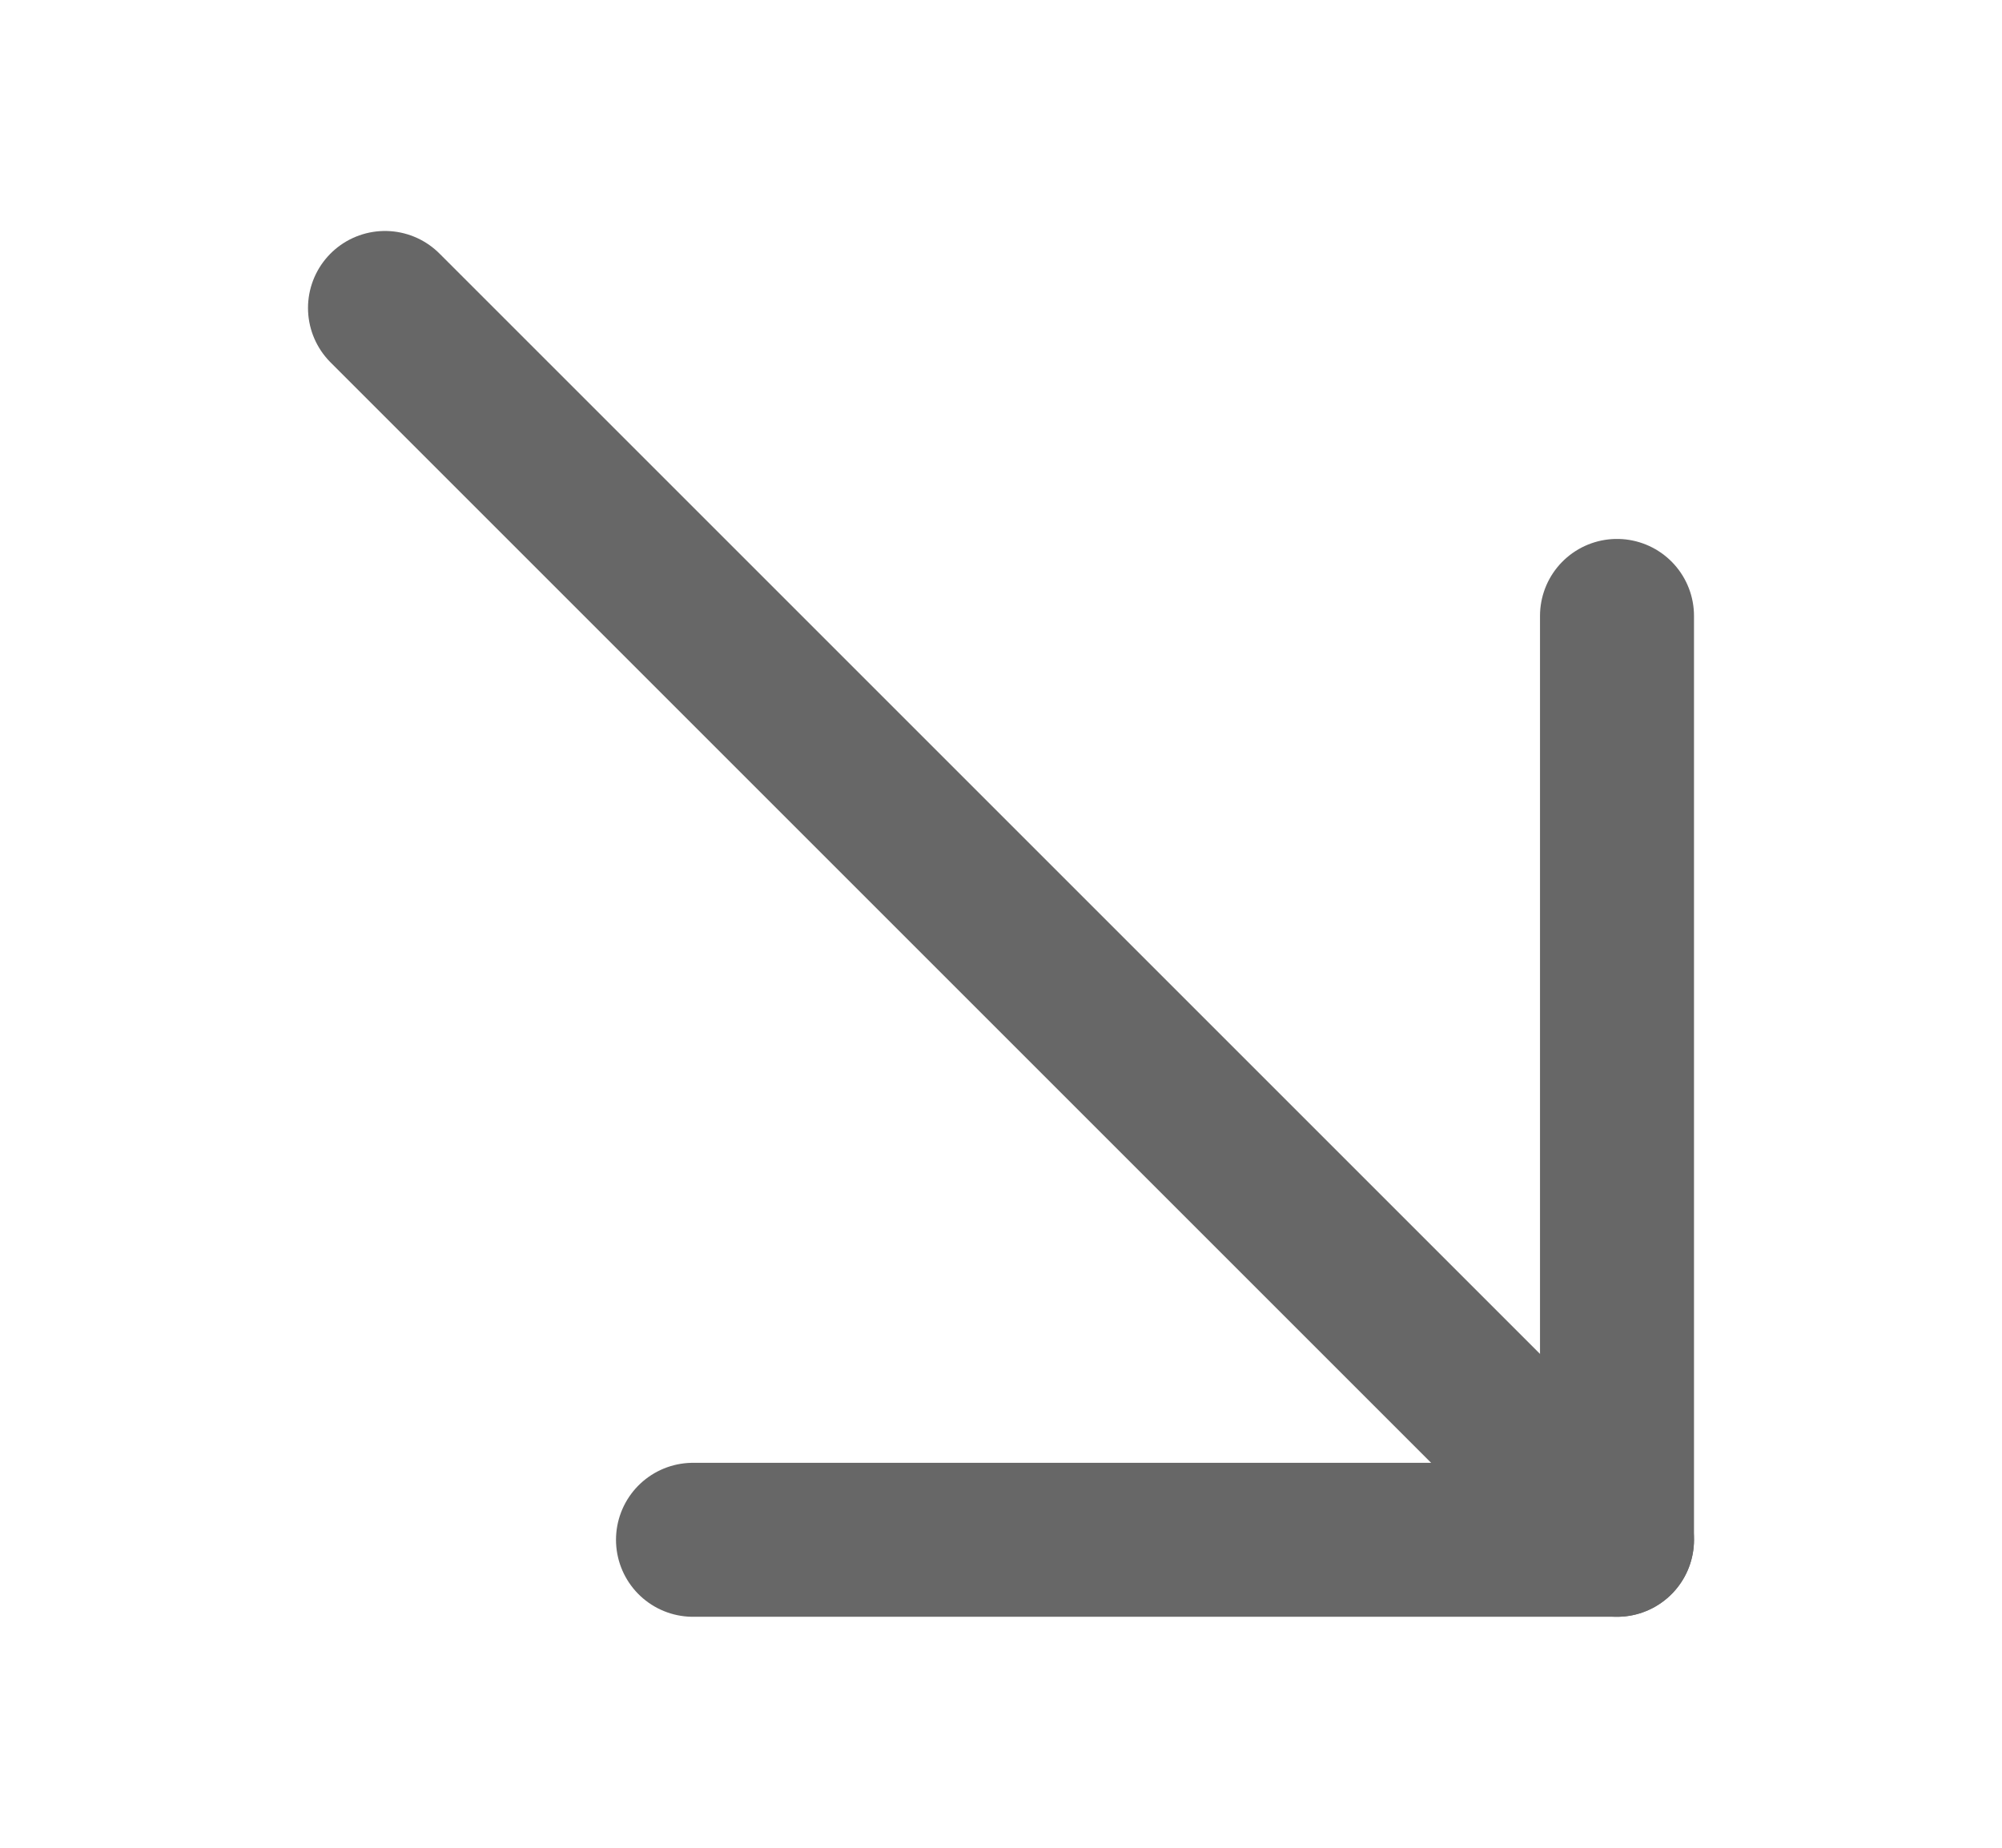
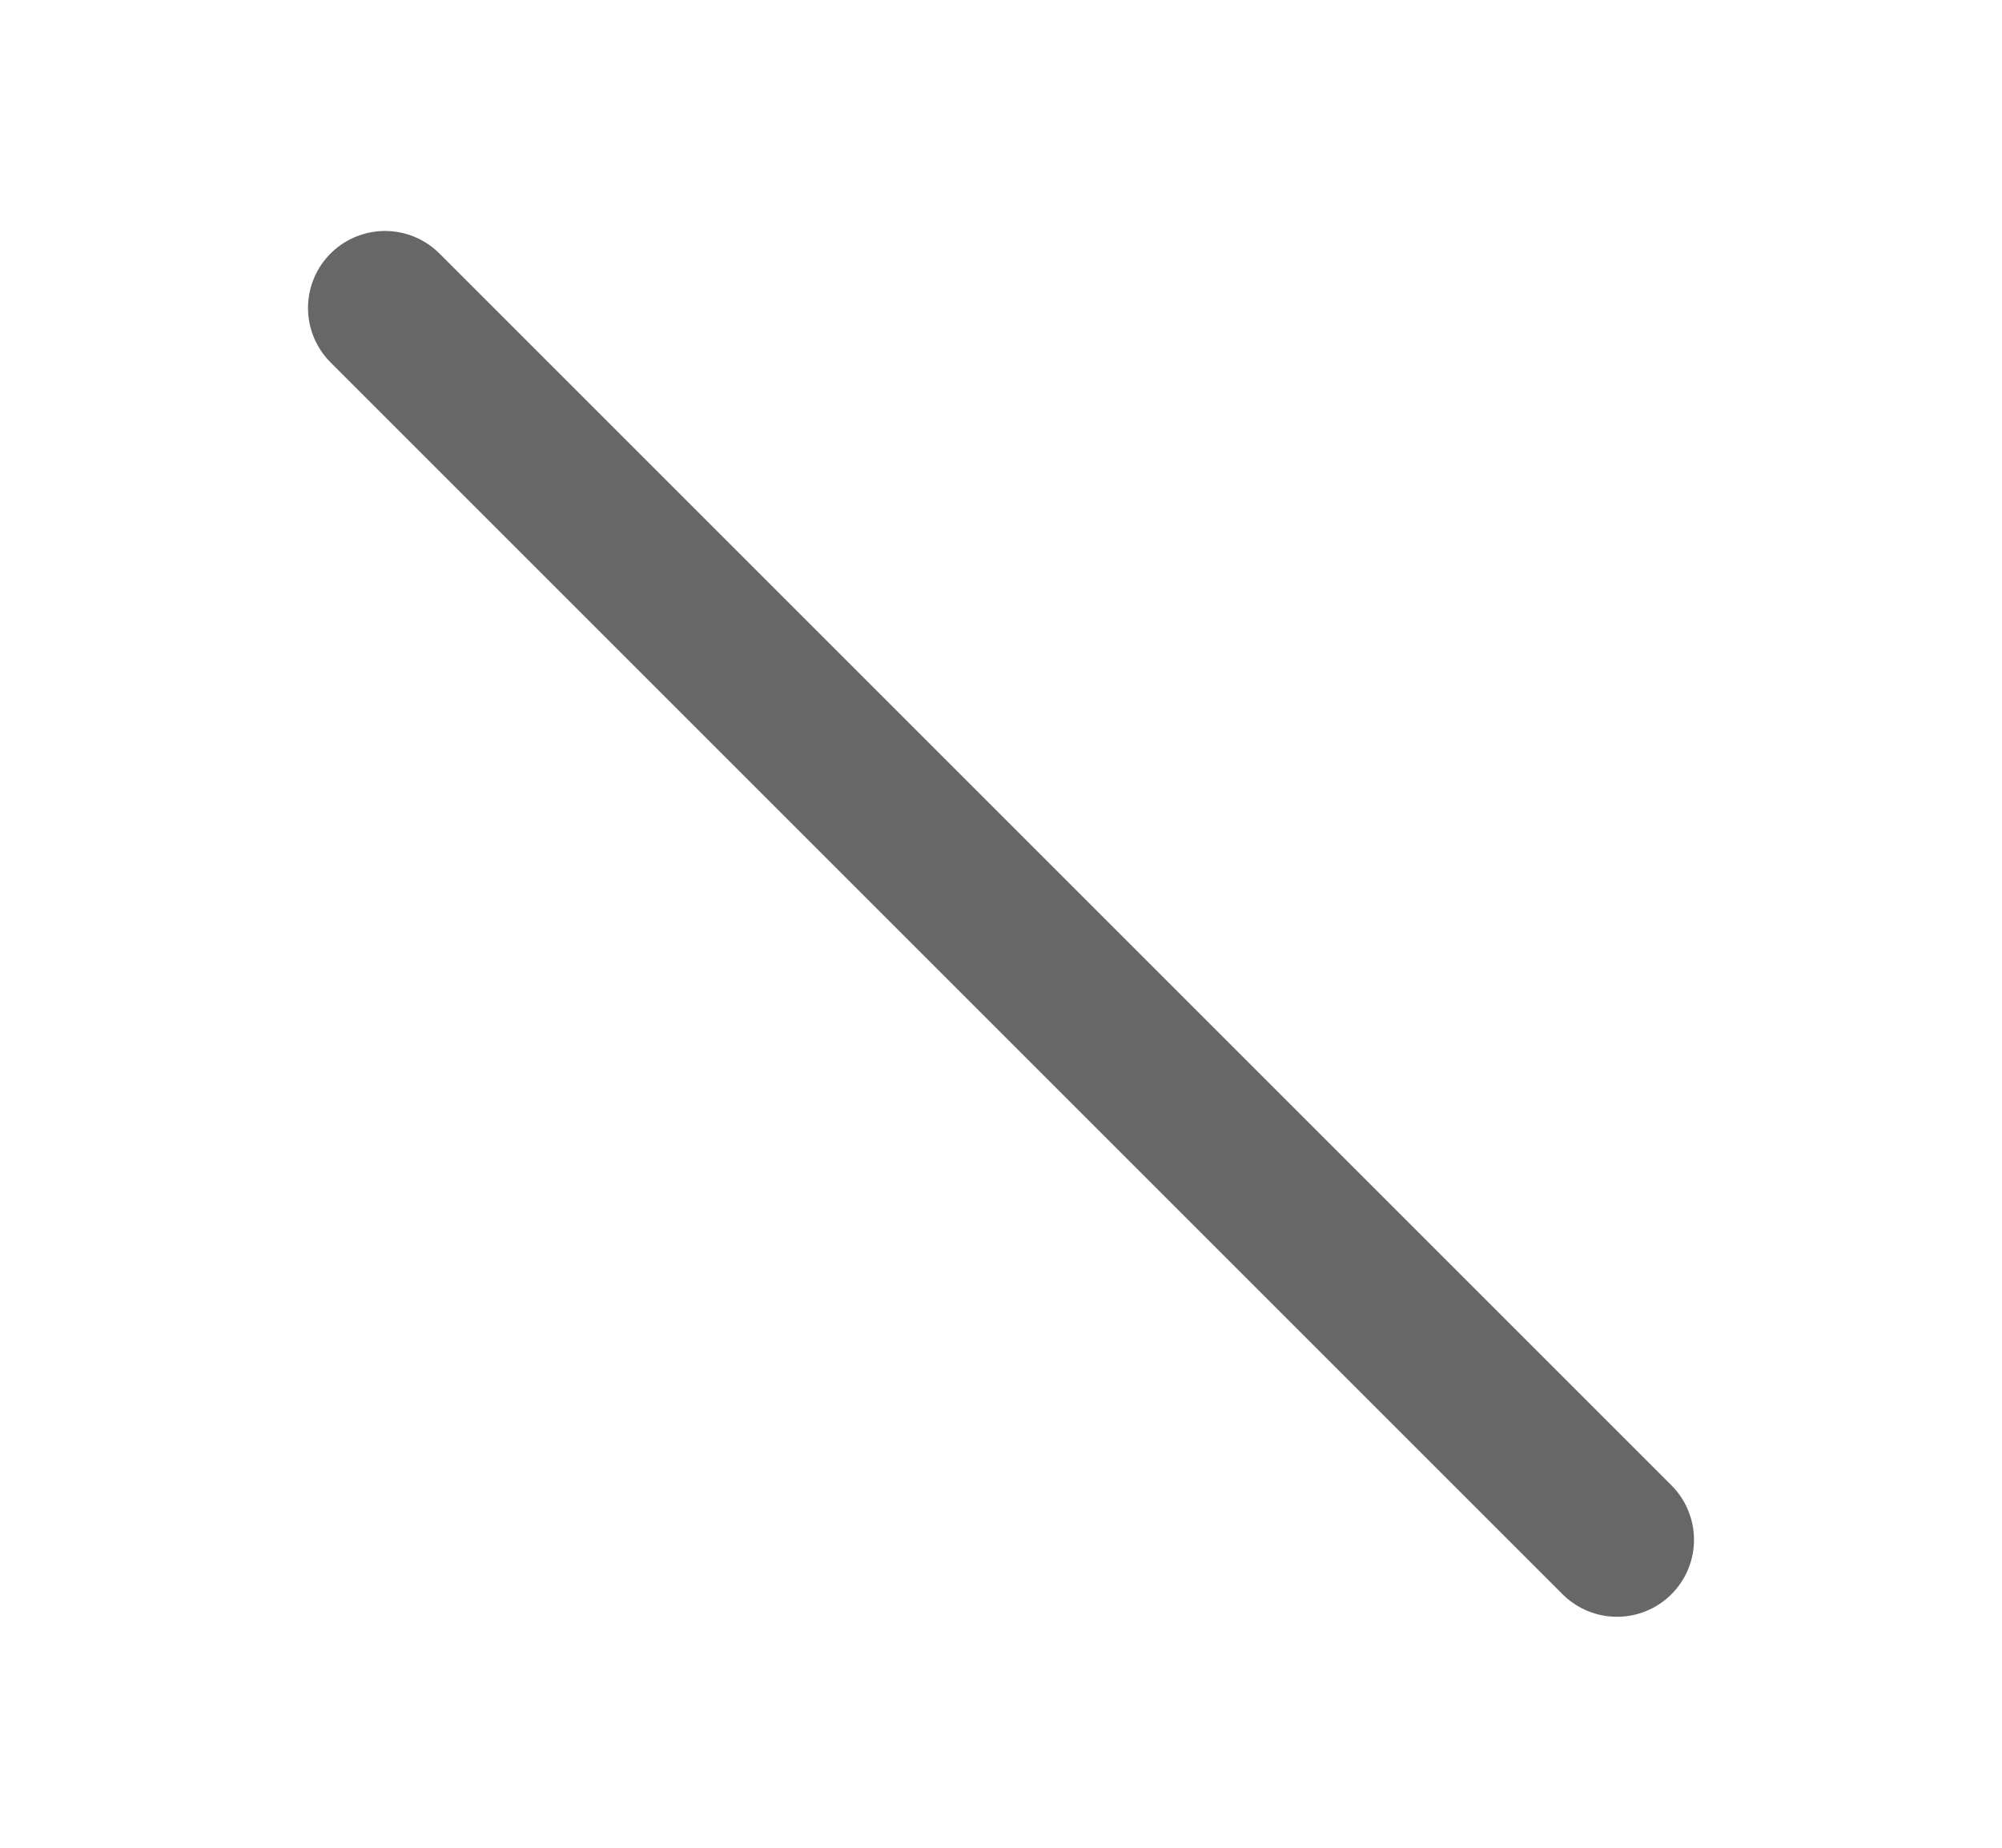
<svg xmlns="http://www.w3.org/2000/svg" width="13" height="12" viewBox="0 0 13 12" fill="none">
  <path d="M10.5 10L2.5 2" stroke="#676767" stroke-miterlimit="10" stroke-linecap="round" stroke-linejoin="round" />
-   <path d="M10.5 4V10H4.5" stroke="#676767" stroke-miterlimit="10" stroke-linecap="round" stroke-linejoin="round" />
</svg>